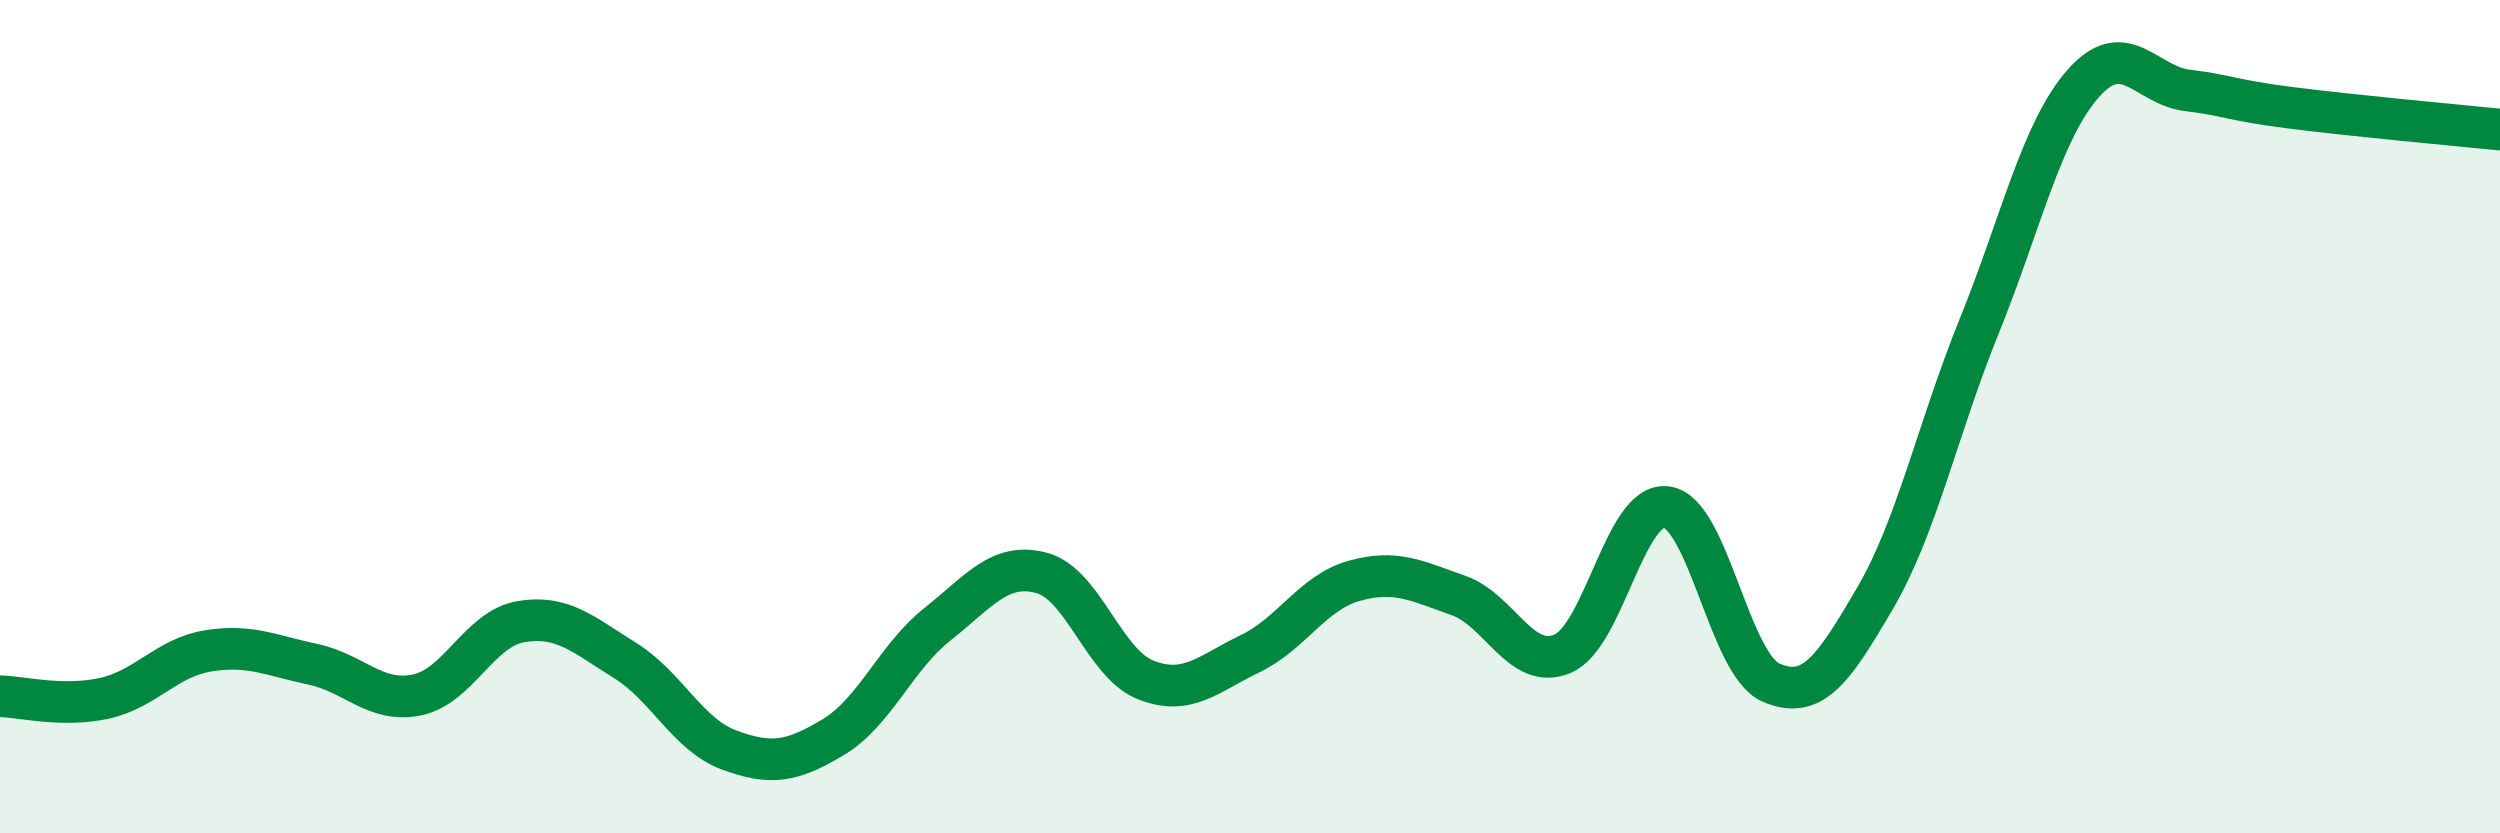
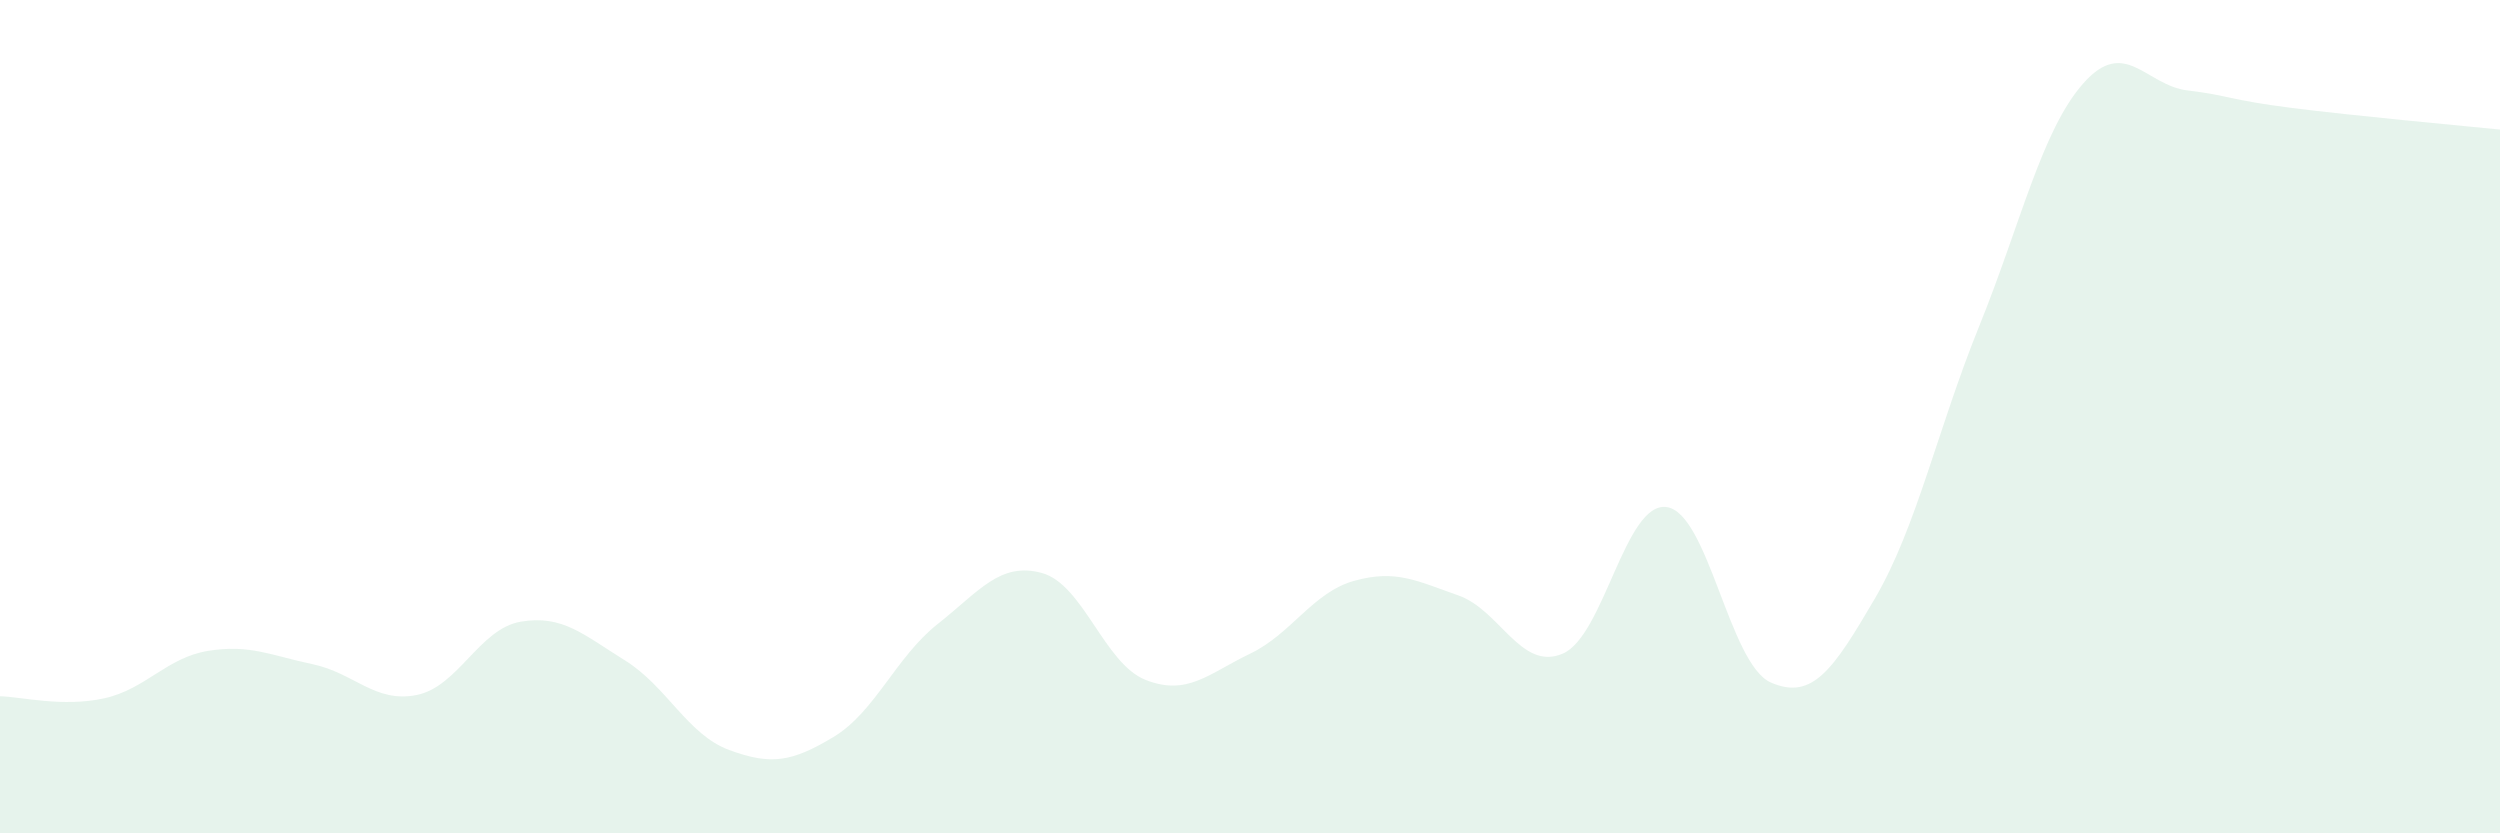
<svg xmlns="http://www.w3.org/2000/svg" width="60" height="20" viewBox="0 0 60 20">
  <path d="M 0,16.71 C 0.5,16.72 1.5,16.98 2.5,16.76 C 3.5,16.54 4,15.78 5,15.62 C 6,15.46 6.5,15.73 7.5,15.94 C 8.5,16.15 9,16.88 10,16.68 C 11,16.48 11.5,15.09 12.5,14.92 C 13.5,14.75 14,15.23 15,15.85 C 16,16.47 16.5,17.63 17.5,18 C 18.5,18.37 19,18.29 20,17.69 C 21,17.09 21.5,15.77 22.5,14.98 C 23.5,14.19 24,13.48 25,13.75 C 26,14.02 26.5,15.93 27.5,16.32 C 28.5,16.71 29,16.17 30,15.69 C 31,15.21 31.5,14.22 32.5,13.94 C 33.5,13.66 34,13.94 35,14.29 C 36,14.64 36.5,16.11 37.5,15.69 C 38.5,15.27 39,12.03 40,12.17 C 41,12.31 41.5,15.94 42.5,16.38 C 43.5,16.82 44,16.07 45,14.36 C 46,12.65 46.5,10.3 47.5,7.83 C 48.5,5.36 49,3.13 50,2 C 51,0.87 51.5,2.05 52.5,2.17 C 53.5,2.29 53.5,2.4 55,2.59 C 56.5,2.78 59,3.01 60,3.11L60 20L0 20Z" fill="#008740" opacity="0.1" stroke-linecap="round" stroke-linejoin="round" />
-   <path d="M 0,16.71 C 0.5,16.72 1.5,16.98 2.5,16.76 C 3.5,16.54 4,15.78 5,15.62 C 6,15.46 6.5,15.73 7.5,15.94 C 8.5,16.15 9,16.88 10,16.68 C 11,16.48 11.5,15.09 12.5,14.92 C 13.5,14.75 14,15.23 15,15.85 C 16,16.47 16.5,17.63 17.5,18 C 18.5,18.37 19,18.29 20,17.69 C 21,17.09 21.5,15.77 22.5,14.98 C 23.5,14.19 24,13.48 25,13.75 C 26,14.02 26.5,15.93 27.5,16.32 C 28.5,16.71 29,16.17 30,15.69 C 31,15.21 31.5,14.22 32.5,13.94 C 33.5,13.66 34,13.94 35,14.29 C 36,14.64 36.5,16.11 37.5,15.69 C 38.5,15.27 39,12.03 40,12.17 C 41,12.31 41.5,15.94 42.5,16.38 C 43.5,16.82 44,16.07 45,14.36 C 46,12.65 46.5,10.3 47.5,7.83 C 48.5,5.36 49,3.13 50,2 C 51,0.87 51.5,2.05 52.5,2.17 C 53.5,2.29 53.5,2.4 55,2.59 C 56.5,2.78 59,3.01 60,3.11" stroke="#008740" stroke-width="1" fill="none" stroke-linecap="round" stroke-linejoin="round" />
</svg>